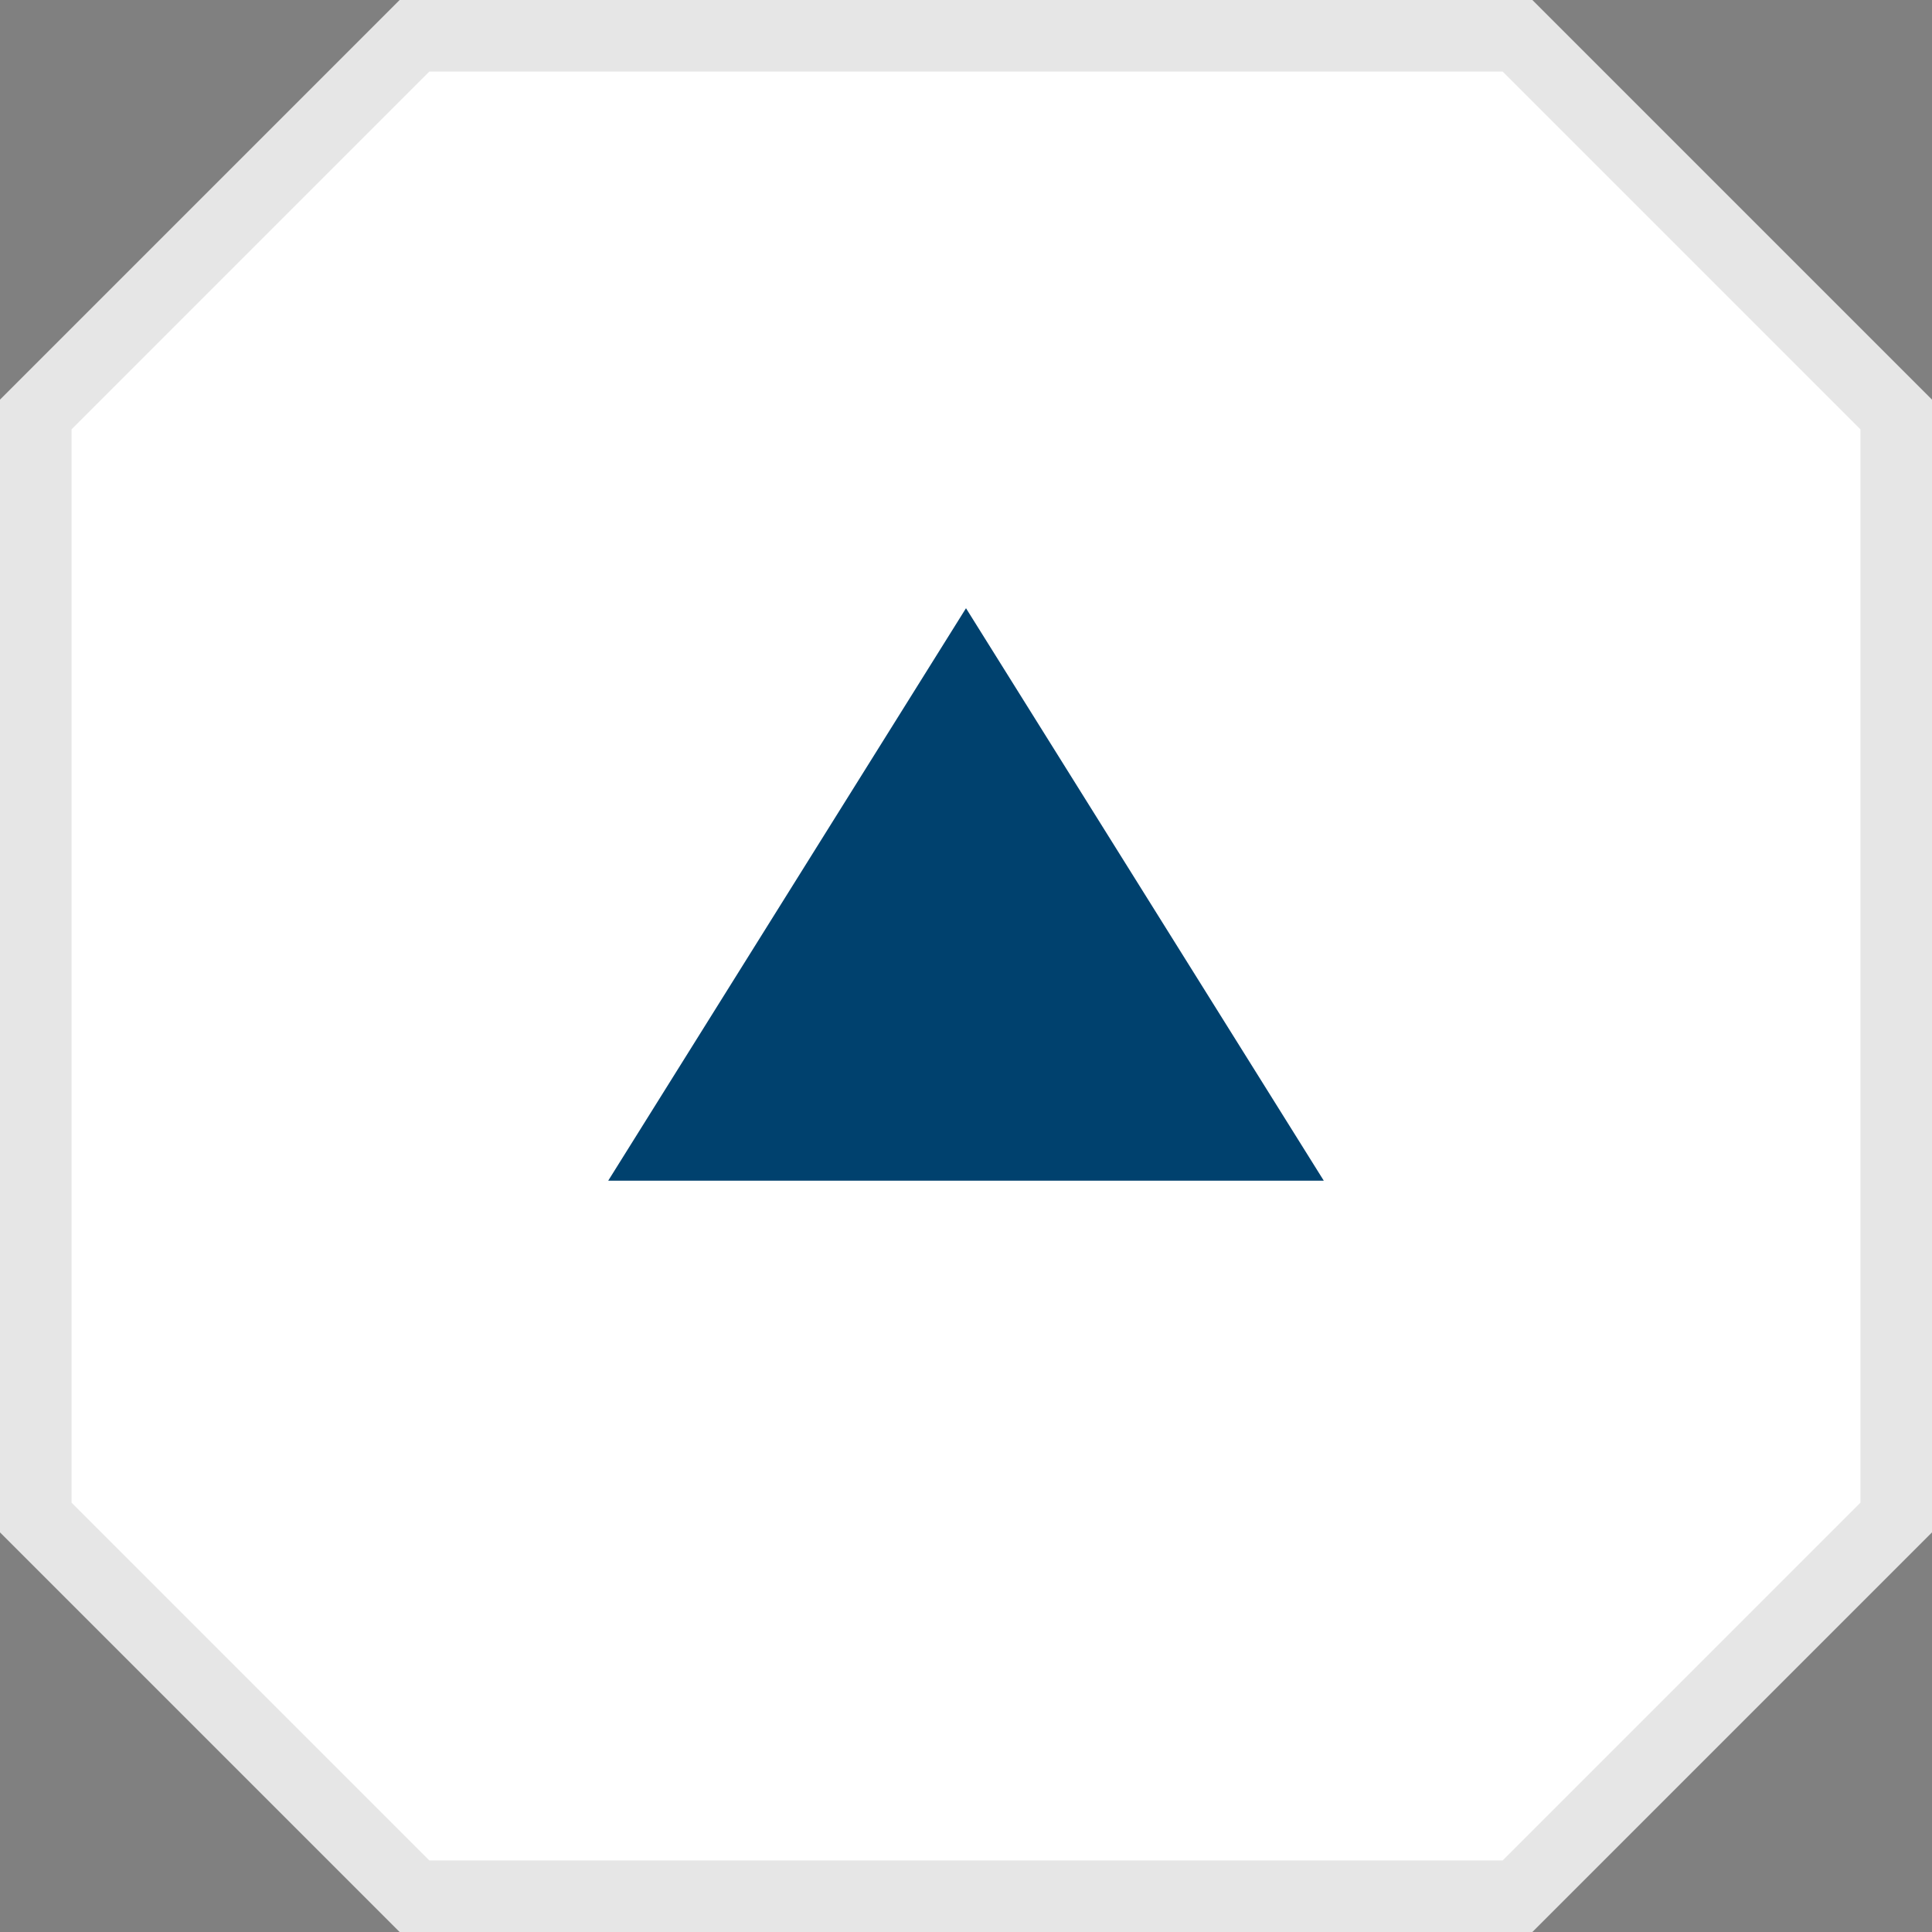
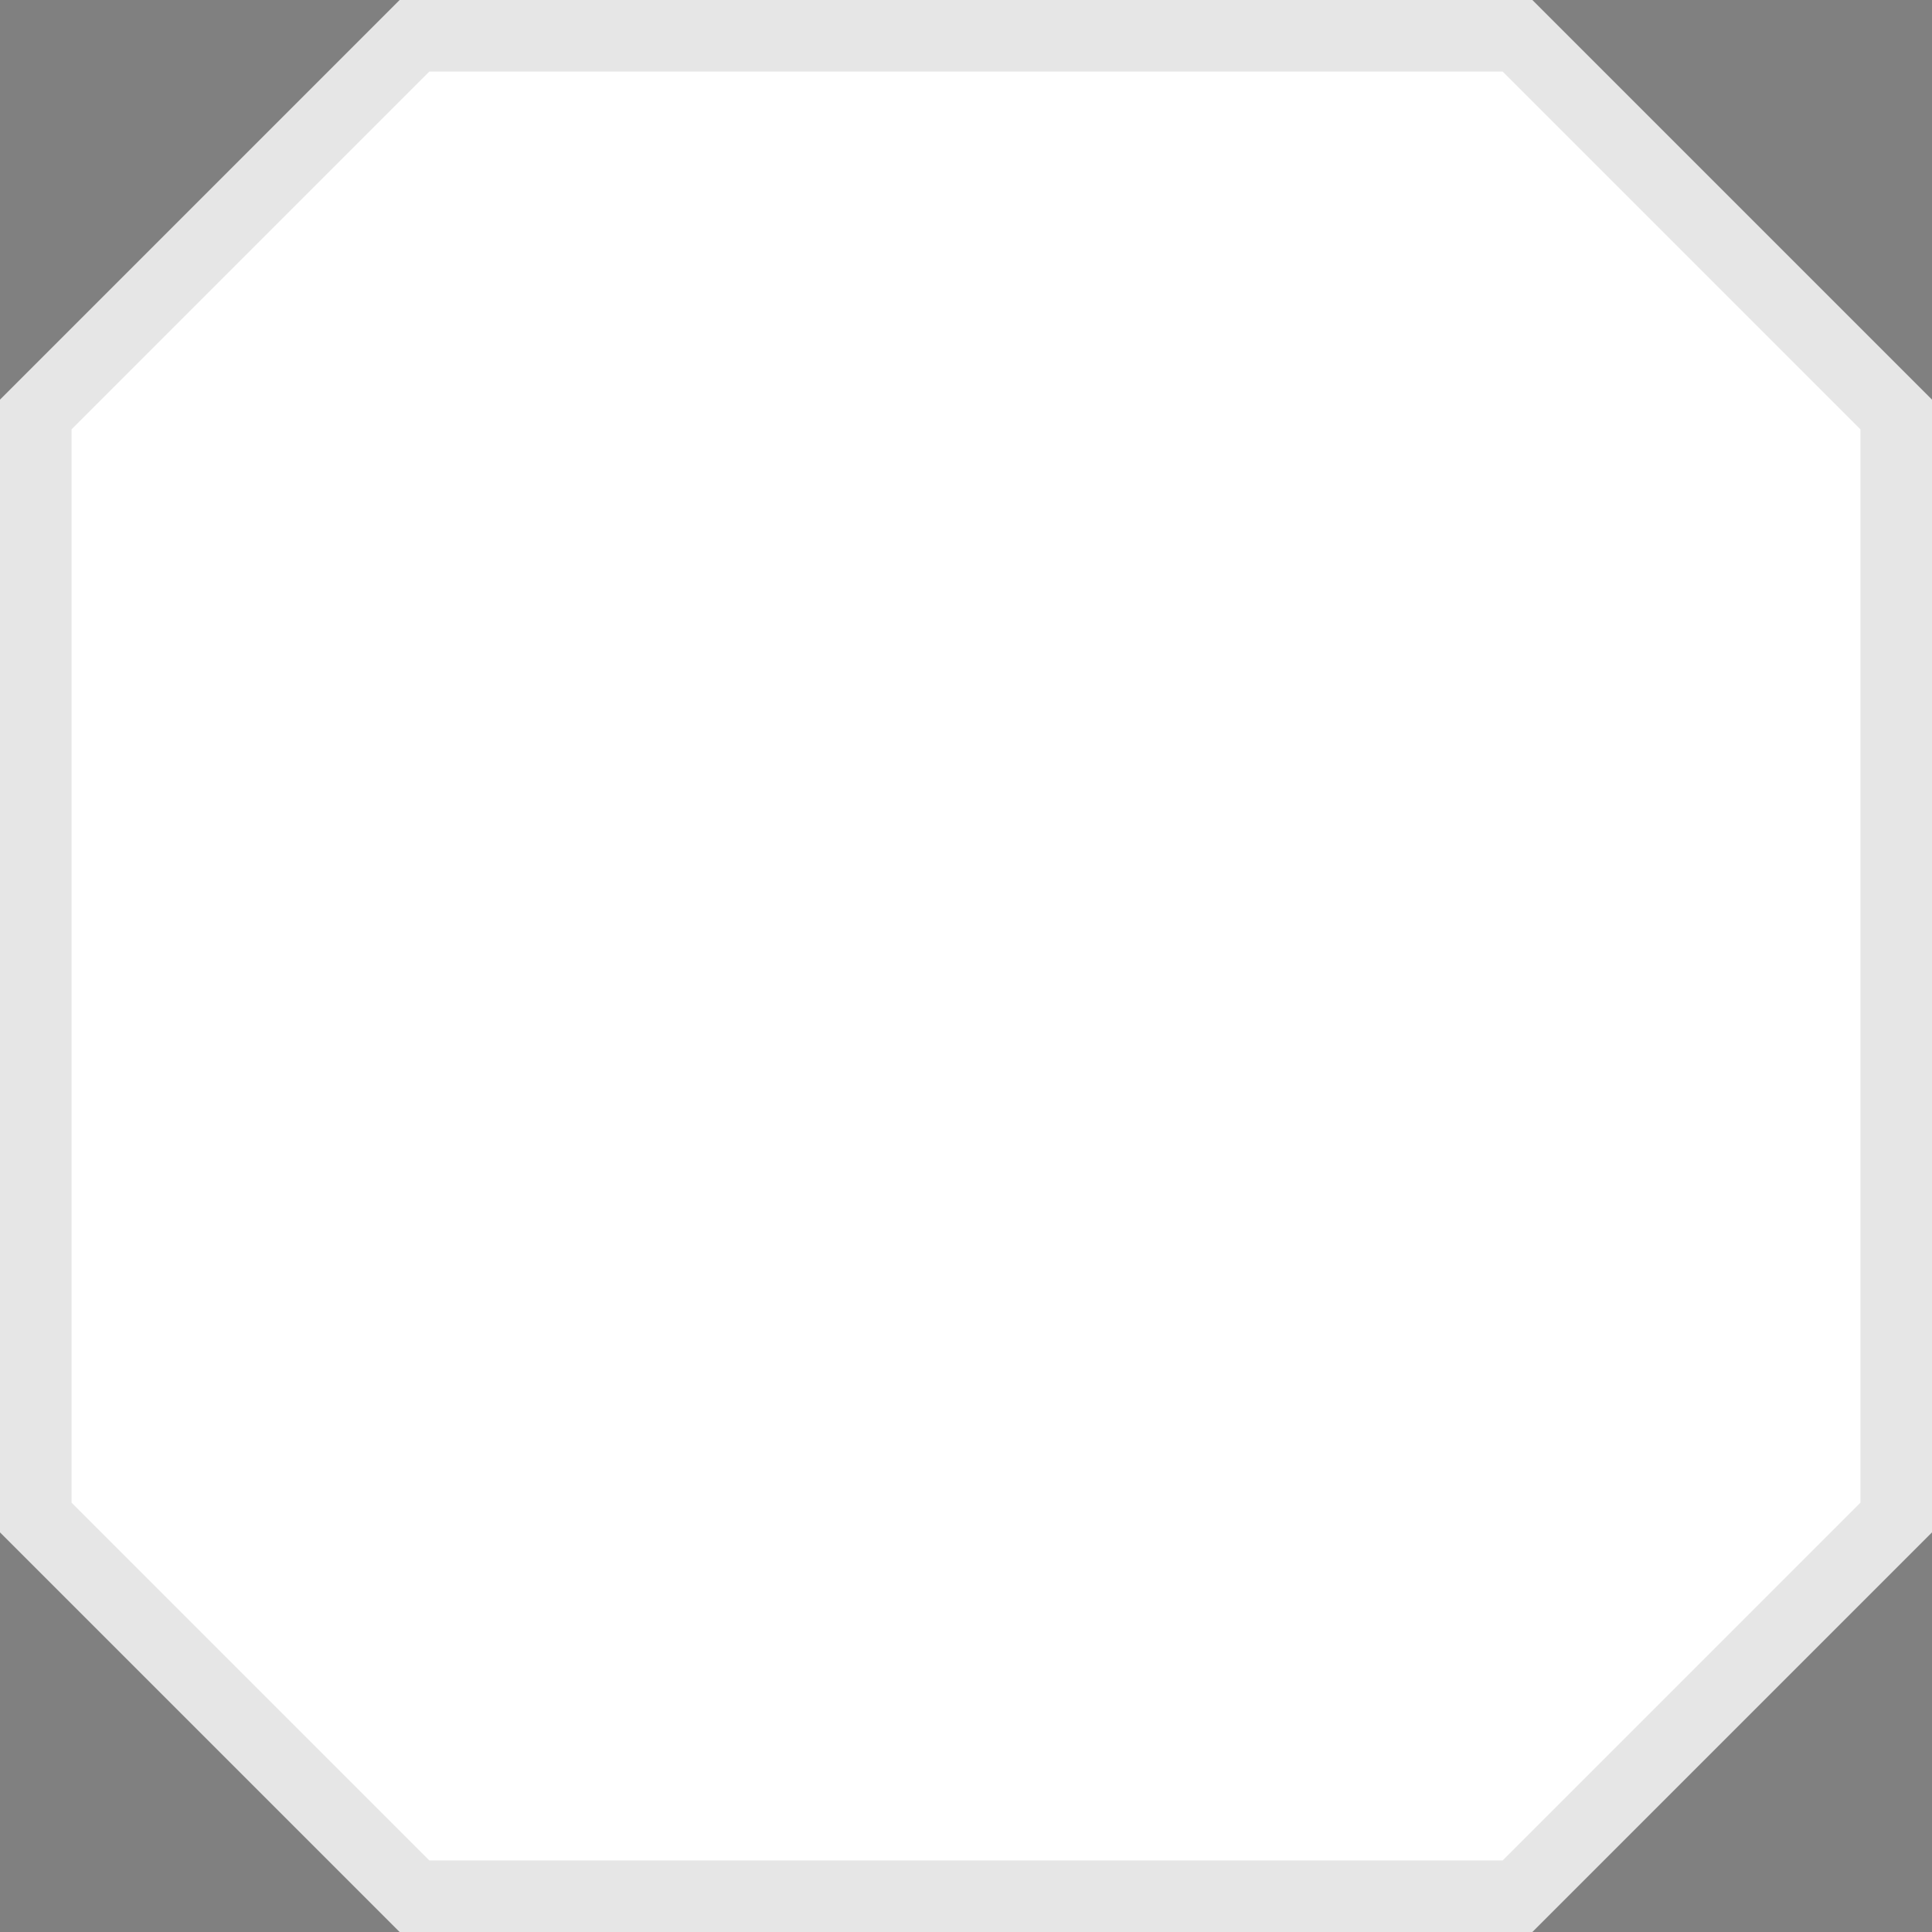
<svg xmlns="http://www.w3.org/2000/svg" version="1.1" id="レイヤー_1" x="0px" y="0px" viewBox="0 0 54 54" style="enable-background:new 0 0 54 54;" xml:space="preserve">
  <rect x="0" y="0" width="54" height="54" fill="#808080" stroke="none" />
  <style type="text/css">
	.st0{fill:#FFFFFF;}
	.st1{fill:#E6E6E6;}
	.st2{fill:#00416E;}
</style>
  <g>
    <polygon class="st0" points="11.59,53 1,42.41 1,11.59 11.59,1 42.41,1 53,11.59 53,42.41 42.41,53  " />
-     <path class="st1" d="M12,2l30,0l10,10l0,30L42,52l-30,0L2,42l0-30L12,2 M12,0h-0.83l-0.59,0.59l-10,10L0,11.17V12l0,30v0.83   l0.59,0.59l10,10L11.17,54H12l30,0h0.83l0.59-0.59l10-10L54,42.83V42l0-30v-0.83l-0.59-0.59l-10-10L42.83,0H42L12,0L12,0z" />
+     <path class="st1" d="M12,2l30,0l10,10l0,30L42,52l-30,0L2,42l0-30L12,2 M12,0h-0.83l-0.59,0.59l-10,10L0,11.17V12l0,30v0.83   l0.59,0.59l10,10L11.17,54H12l30,0h0.83l0.59-0.59l10-10L54,42.83V42l0-30v-0.83l-0.59-0.59L42.83,0H42L12,0L12,0z" />
  </g>
-   <polygon class="st2" points="27,17 17,33 37,33 " />
</svg>